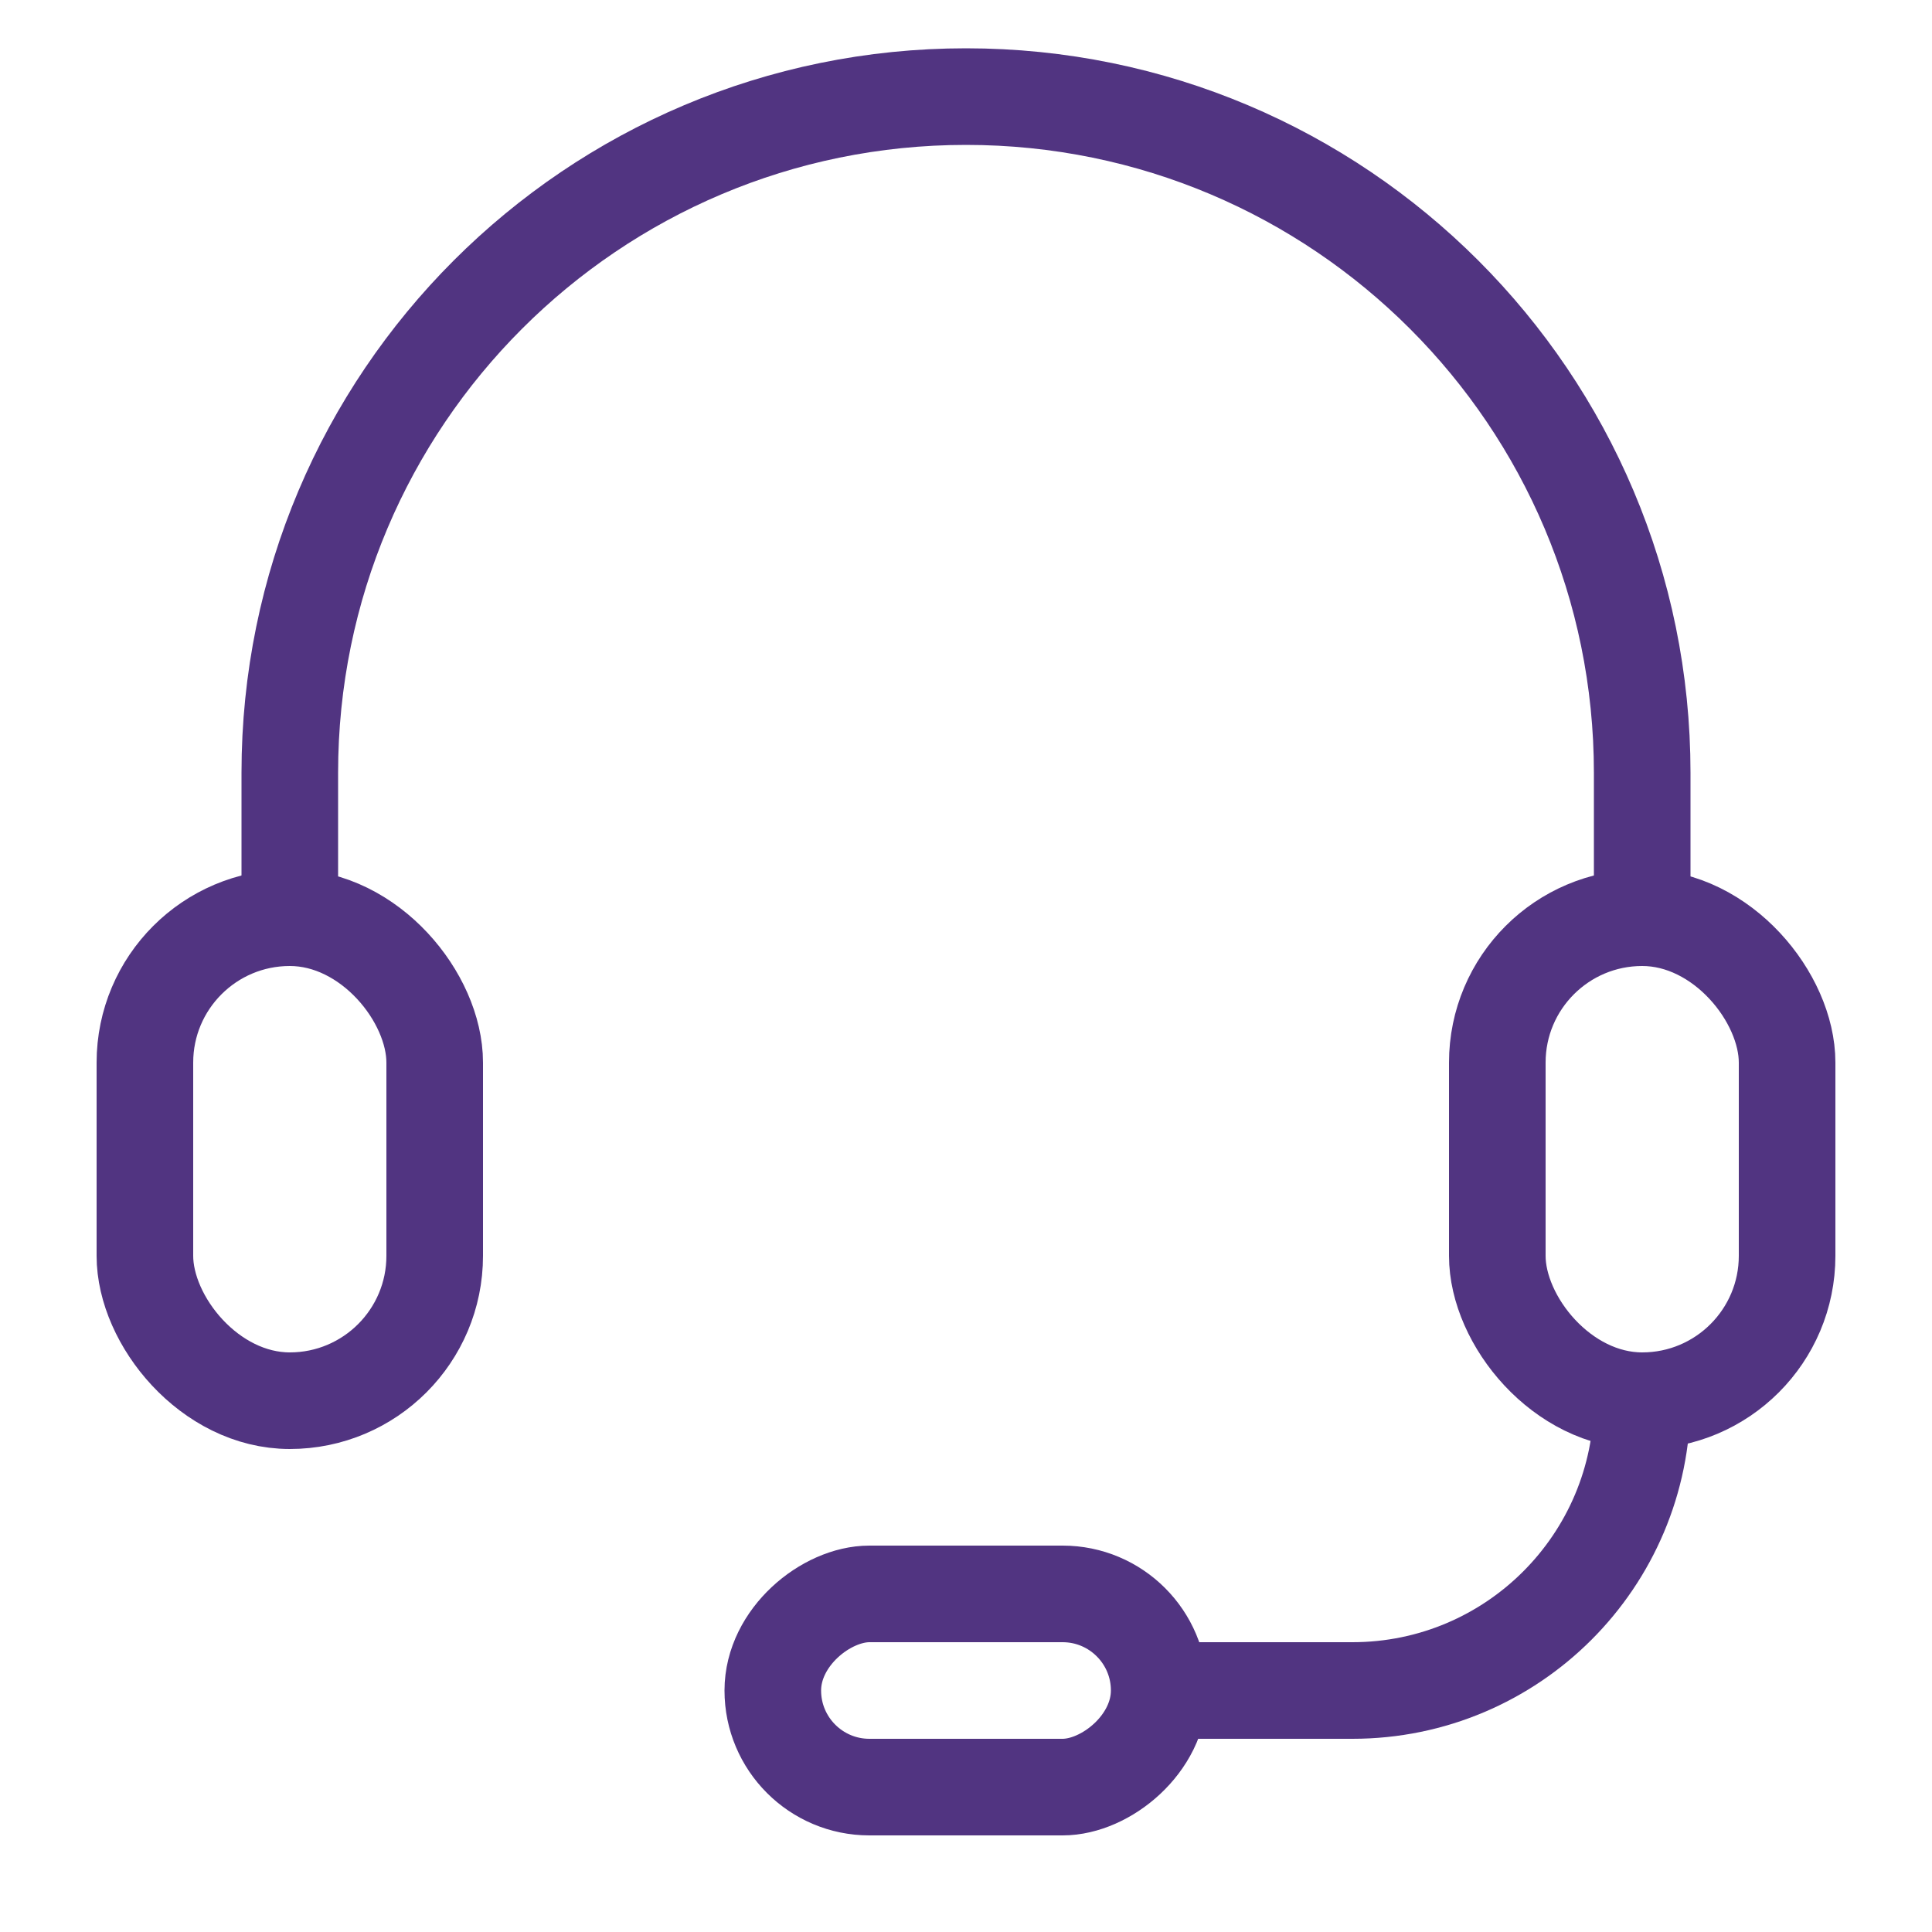
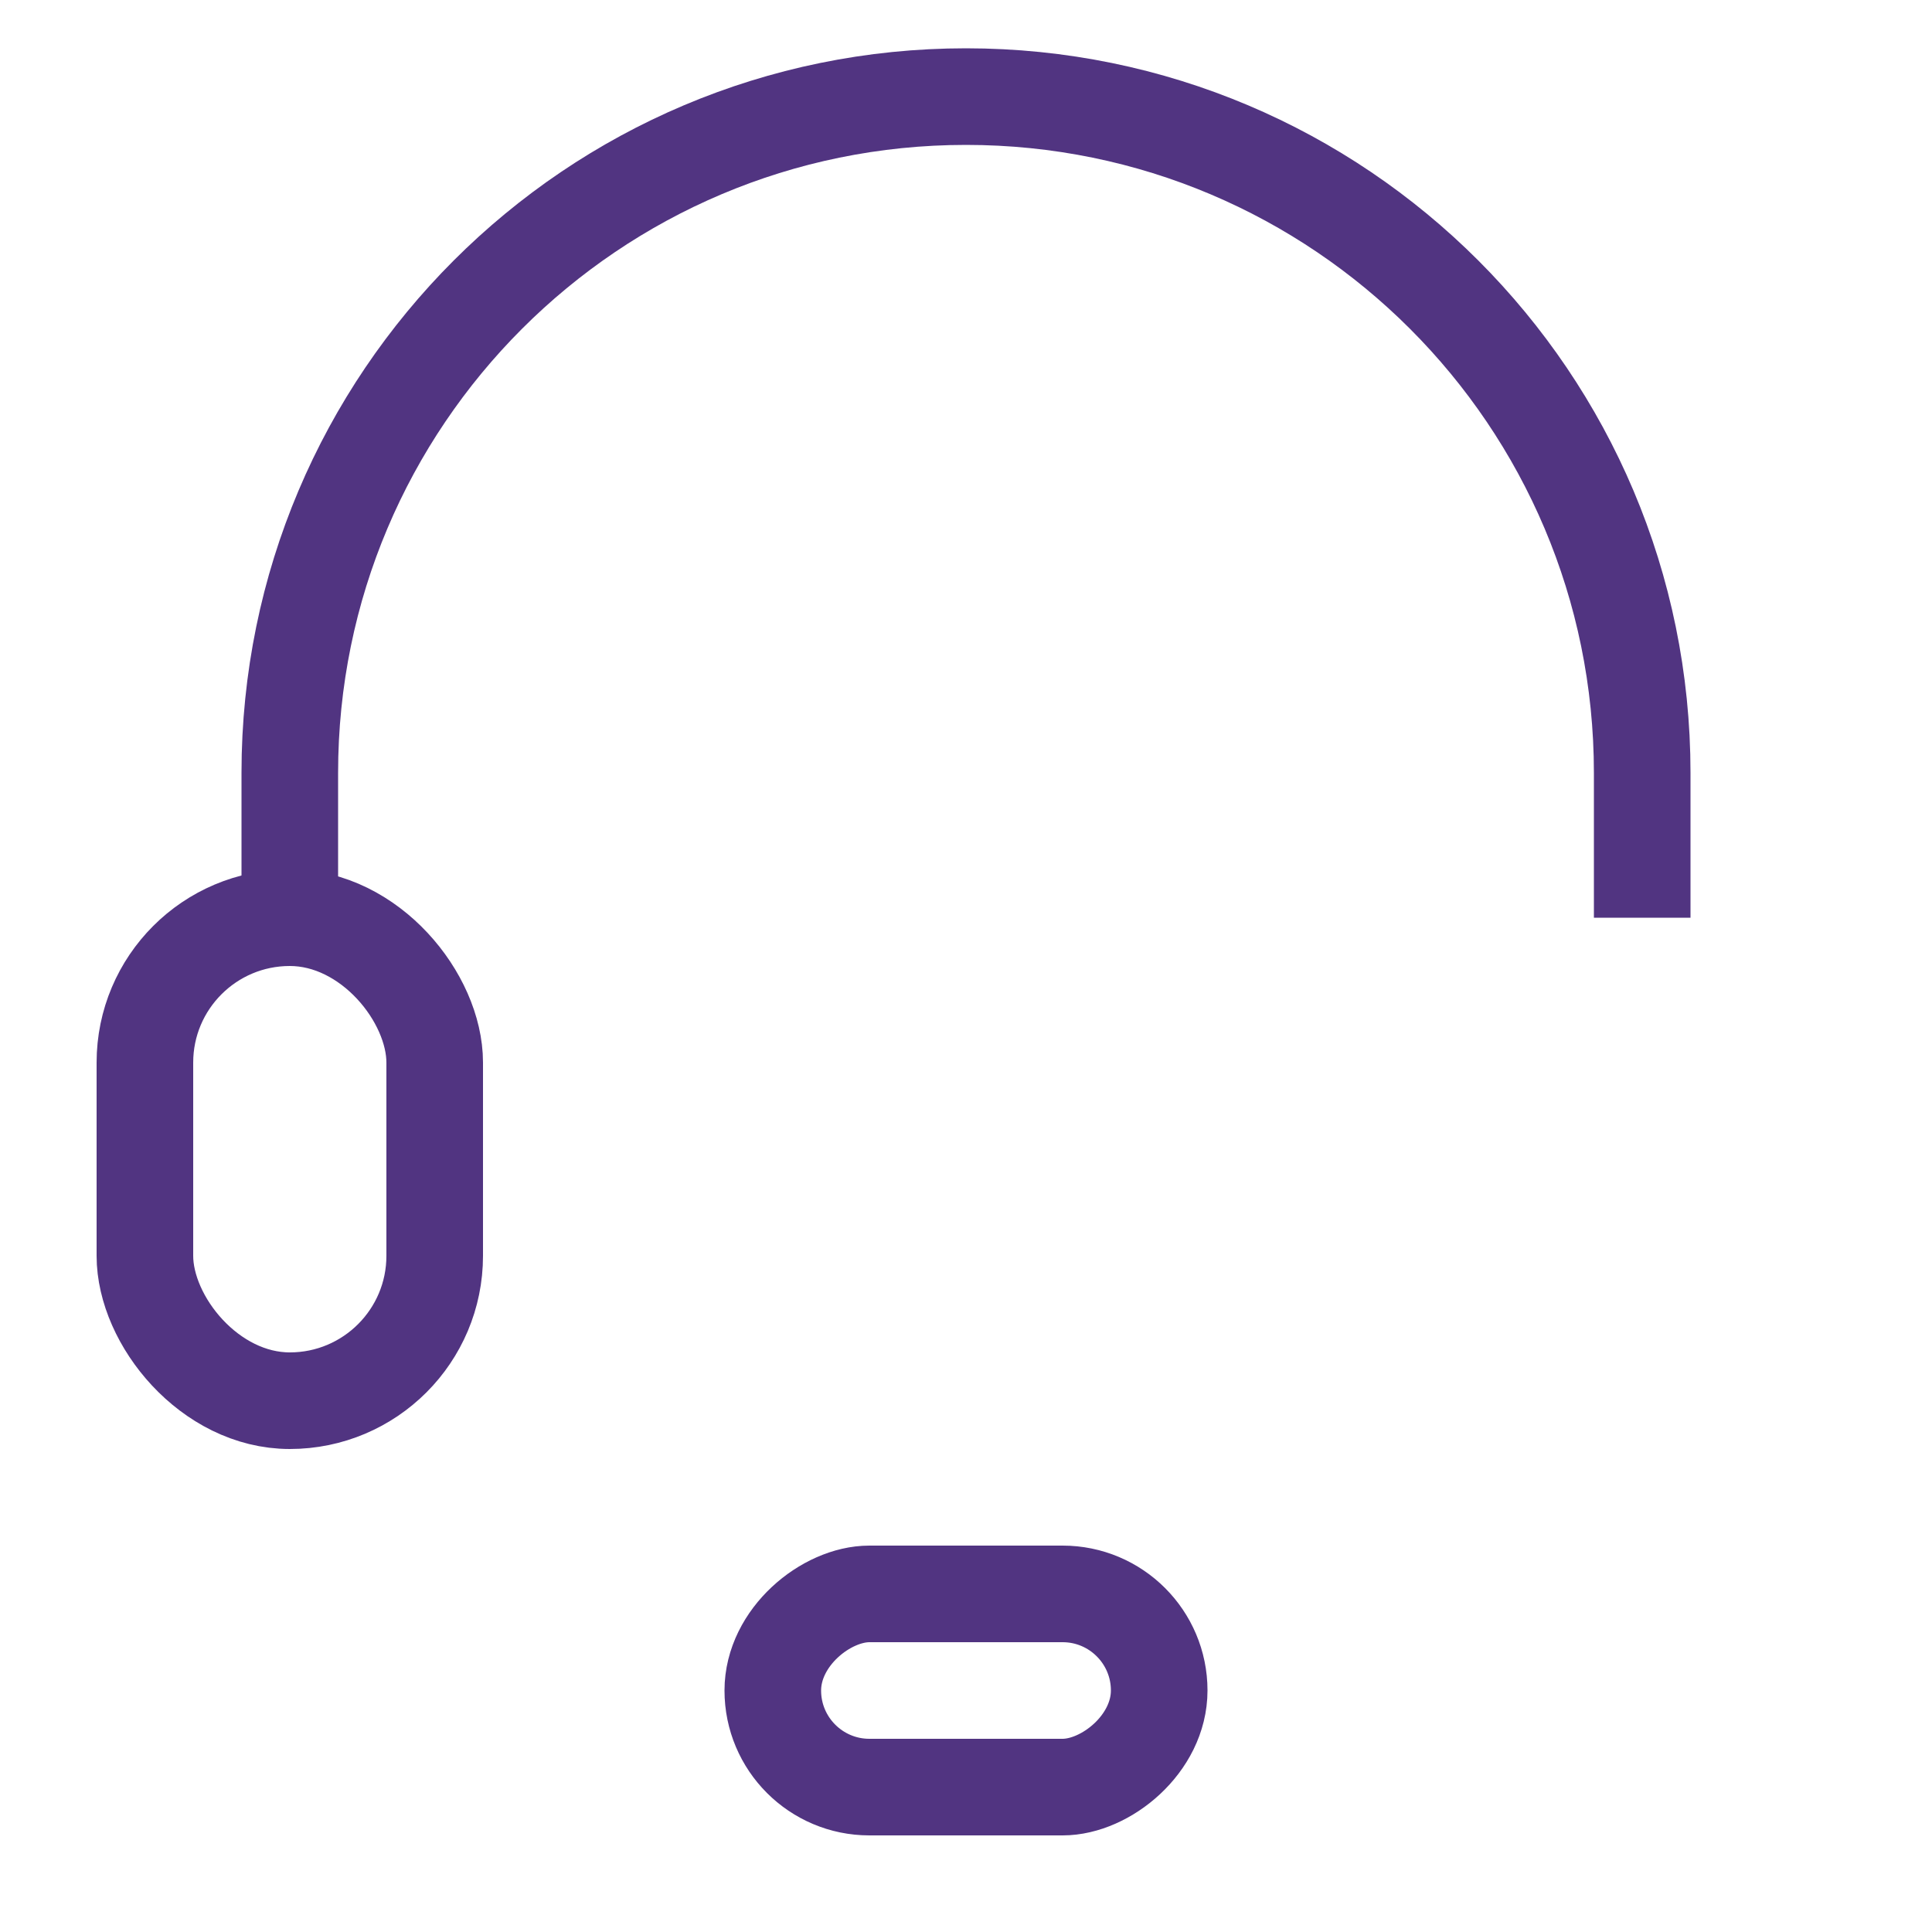
<svg xmlns="http://www.w3.org/2000/svg" width="40" height="40" viewBox="0 0 40 40" fill="none">
  <g opacity="0.9">
    <path d="M34 19V16C34 8.268 27.732 2 20 2V2C12.268 2 6 8.268 6 16V19" stroke="#3E1E73" stroke-width="2" />
    <rect x="3" y="19" width="6" height="10" rx="3" stroke="#3E1E73" stroke-width="2" />
-     <rect x="31" y="19" width="6" height="10" rx="3" stroke="#3E1E73" stroke-width="2" />
    <rect x="24" y="33" width="4" height="8" rx="2" transform="rotate(90 24 33)" stroke="#3E1E73" stroke-width="2" />
-     <path d="M34 29V29C34 32.314 31.314 35 28 35H24" stroke="#3E1E73" stroke-width="2" />
  </g>
</svg>